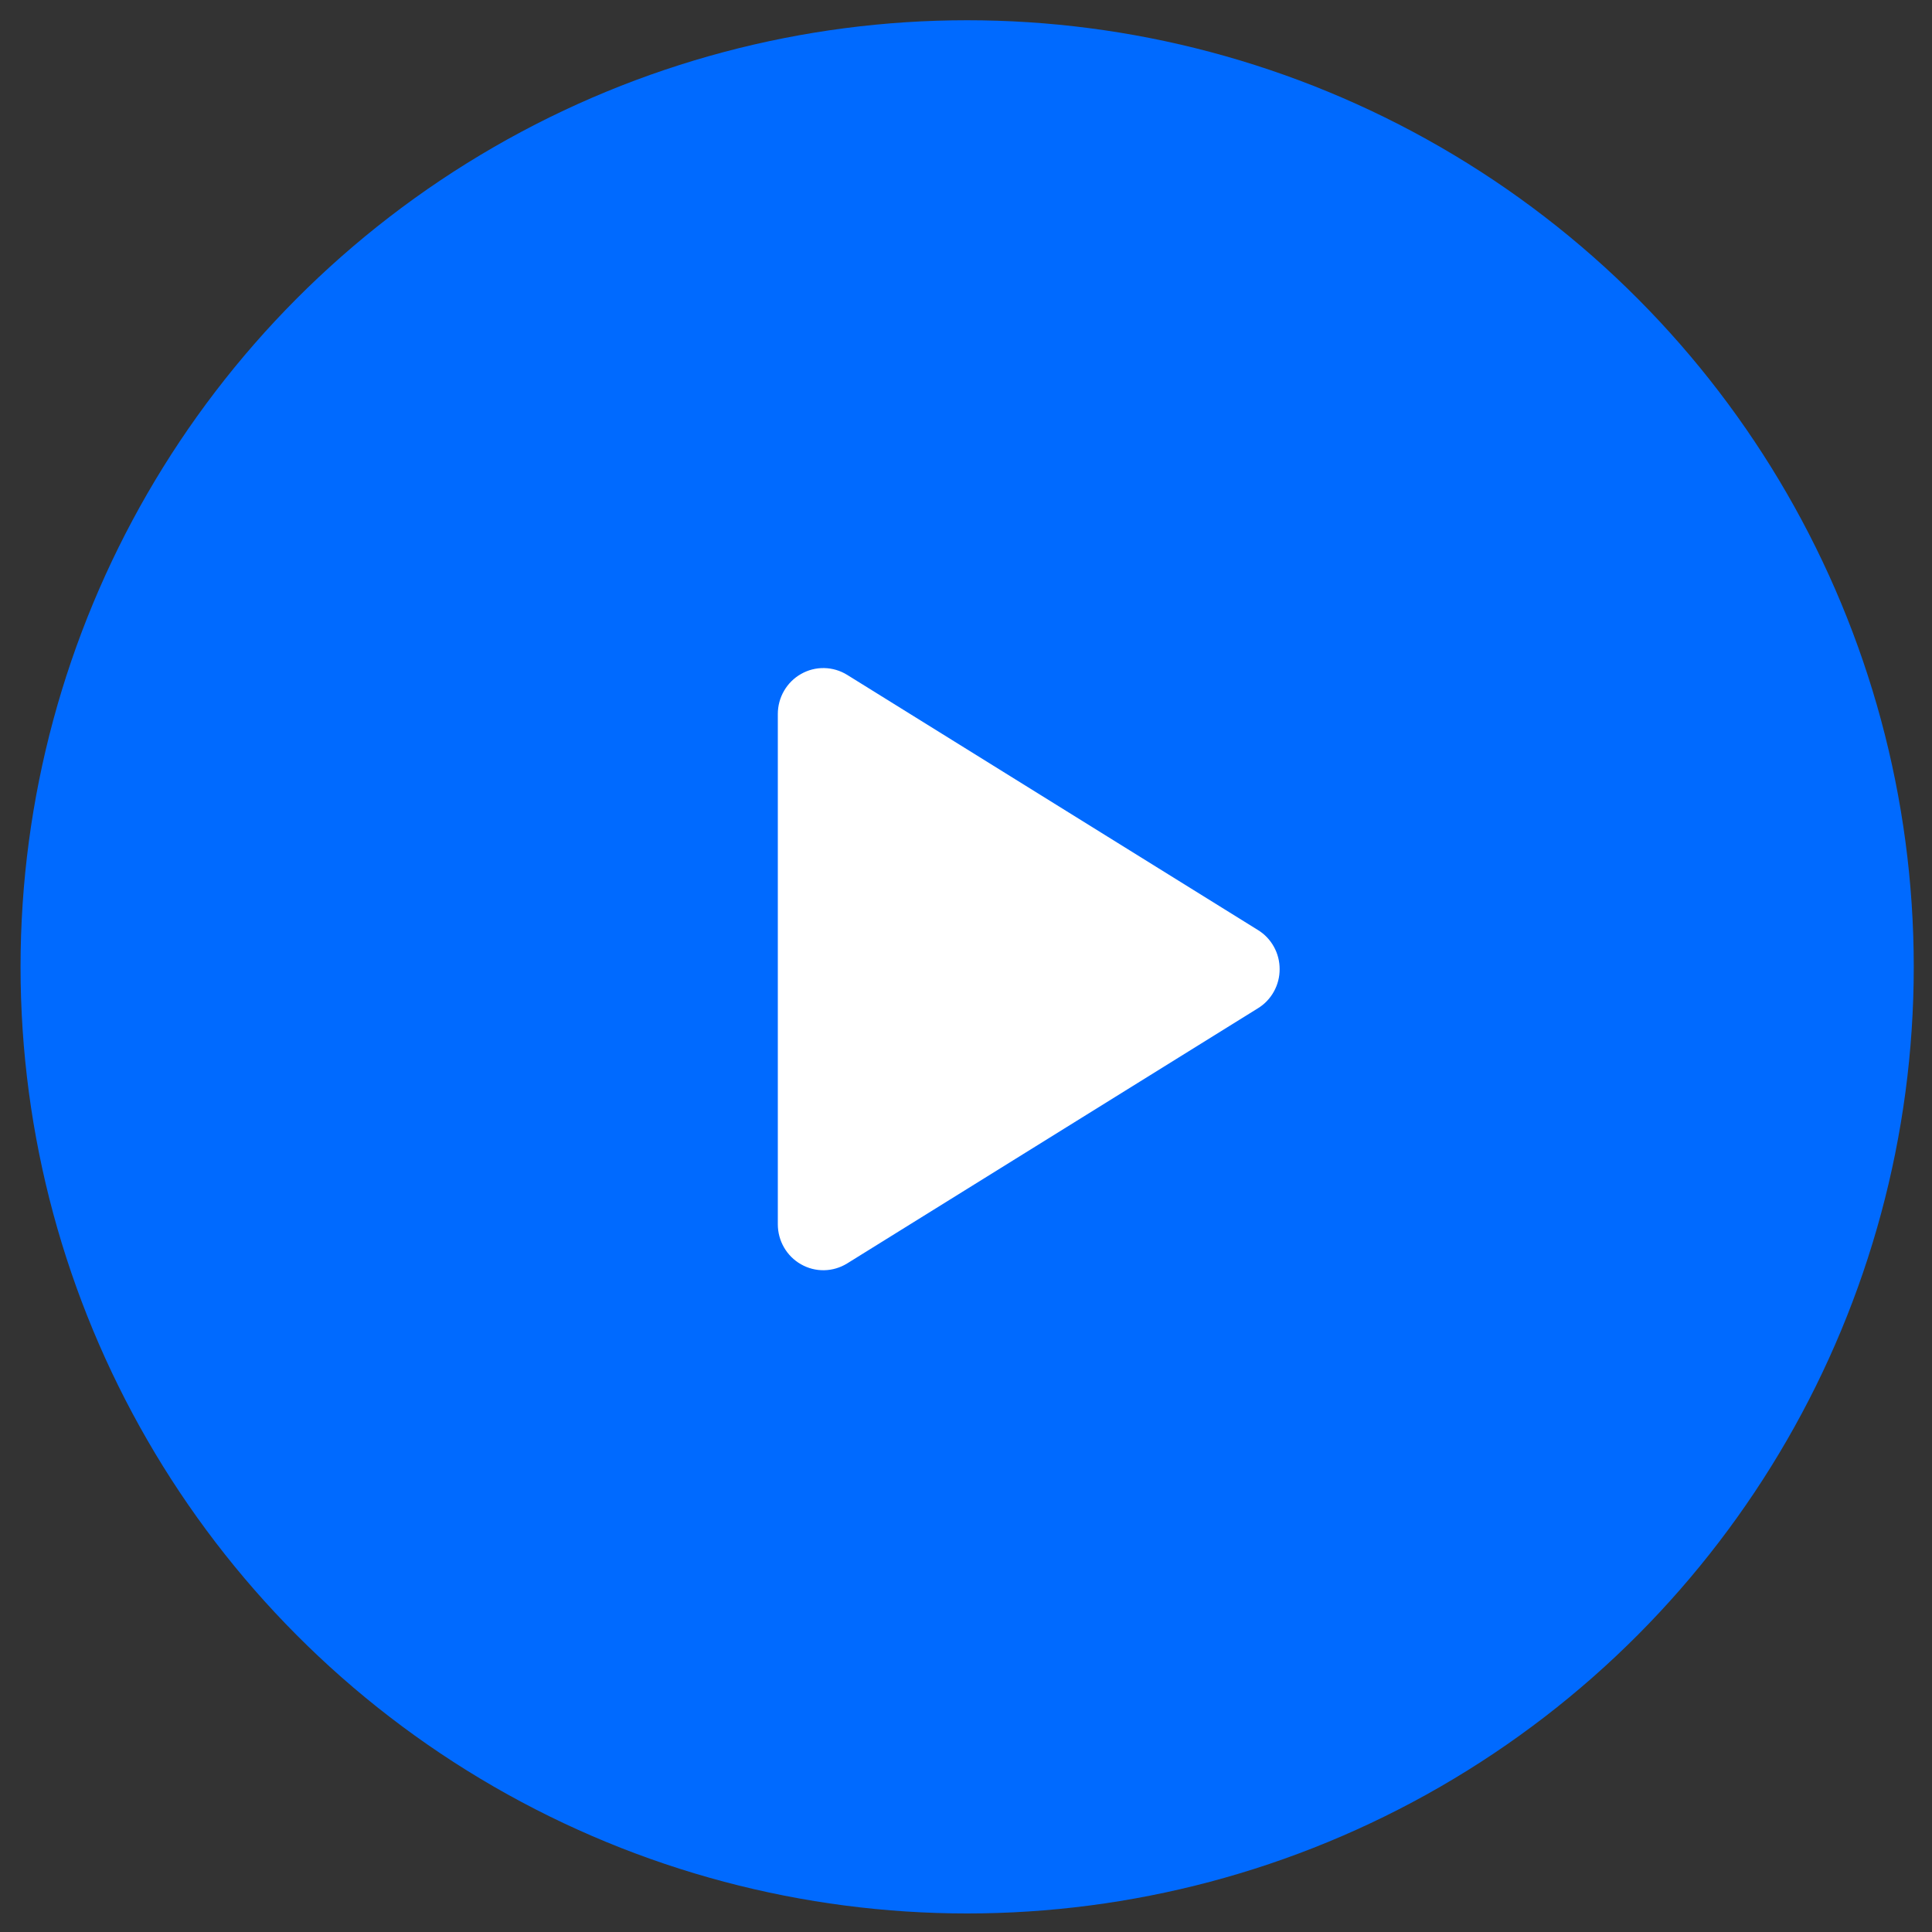
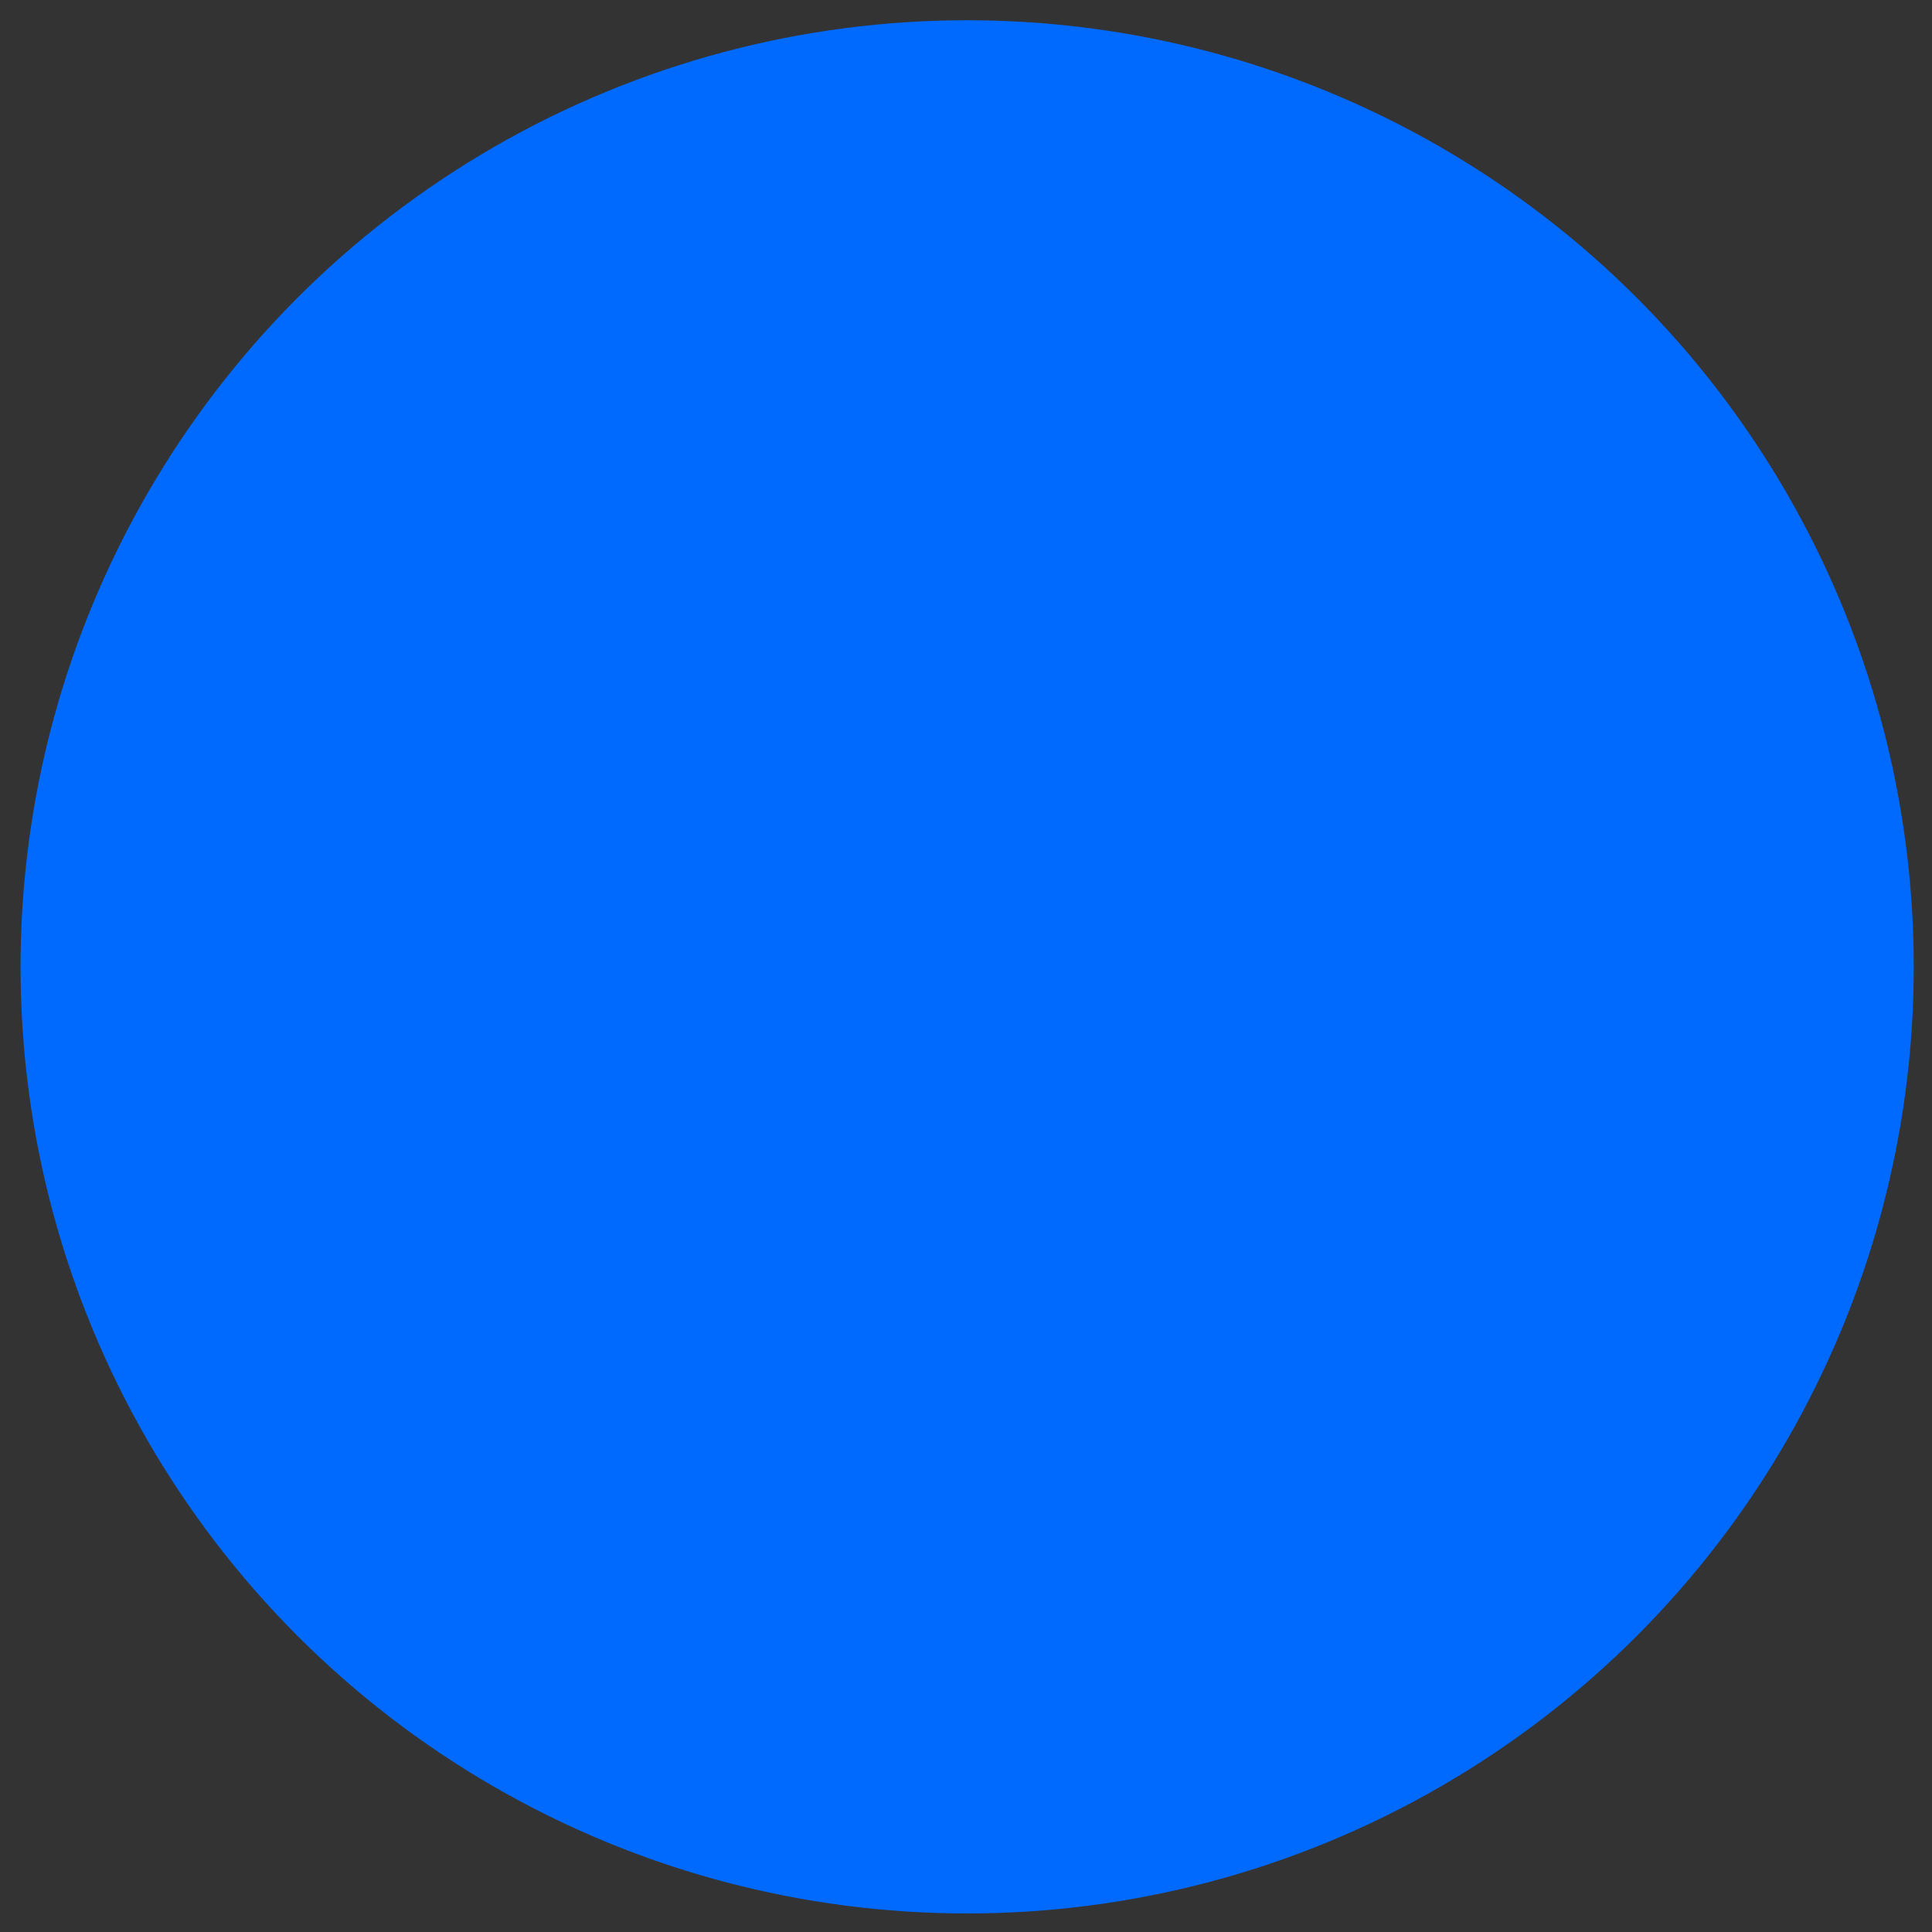
<svg xmlns="http://www.w3.org/2000/svg" width="77" height="77" viewBox="0 0 77 77" fill="none">
  <rect x="0" y="0" width="77" height="77" fill="#333333" stroke="none" />
  <circle cx="38.546" cy="38.534" r="37.727" fill="#006AFF" />
-   <path d="M51 38.626C51.001 38.939 50.922 39.247 50.77 39.52C50.619 39.793 50.401 40.022 50.136 40.184L33.764 50.354C33.488 50.525 33.171 50.619 32.848 50.625C32.524 50.631 32.205 50.55 31.923 50.388C31.643 50.23 31.41 49.998 31.248 49.718C31.086 49.438 31 49.119 31 48.794V28.457C31 28.132 31.086 27.813 31.248 27.533C31.41 27.253 31.643 27.021 31.923 26.863C32.205 26.701 32.524 26.62 32.848 26.626C33.171 26.632 33.488 26.726 33.764 26.897L50.136 37.067C50.401 37.229 50.619 37.458 50.77 37.731C50.922 38.004 51.001 38.312 51 38.626Z" fill="white" />
</svg>